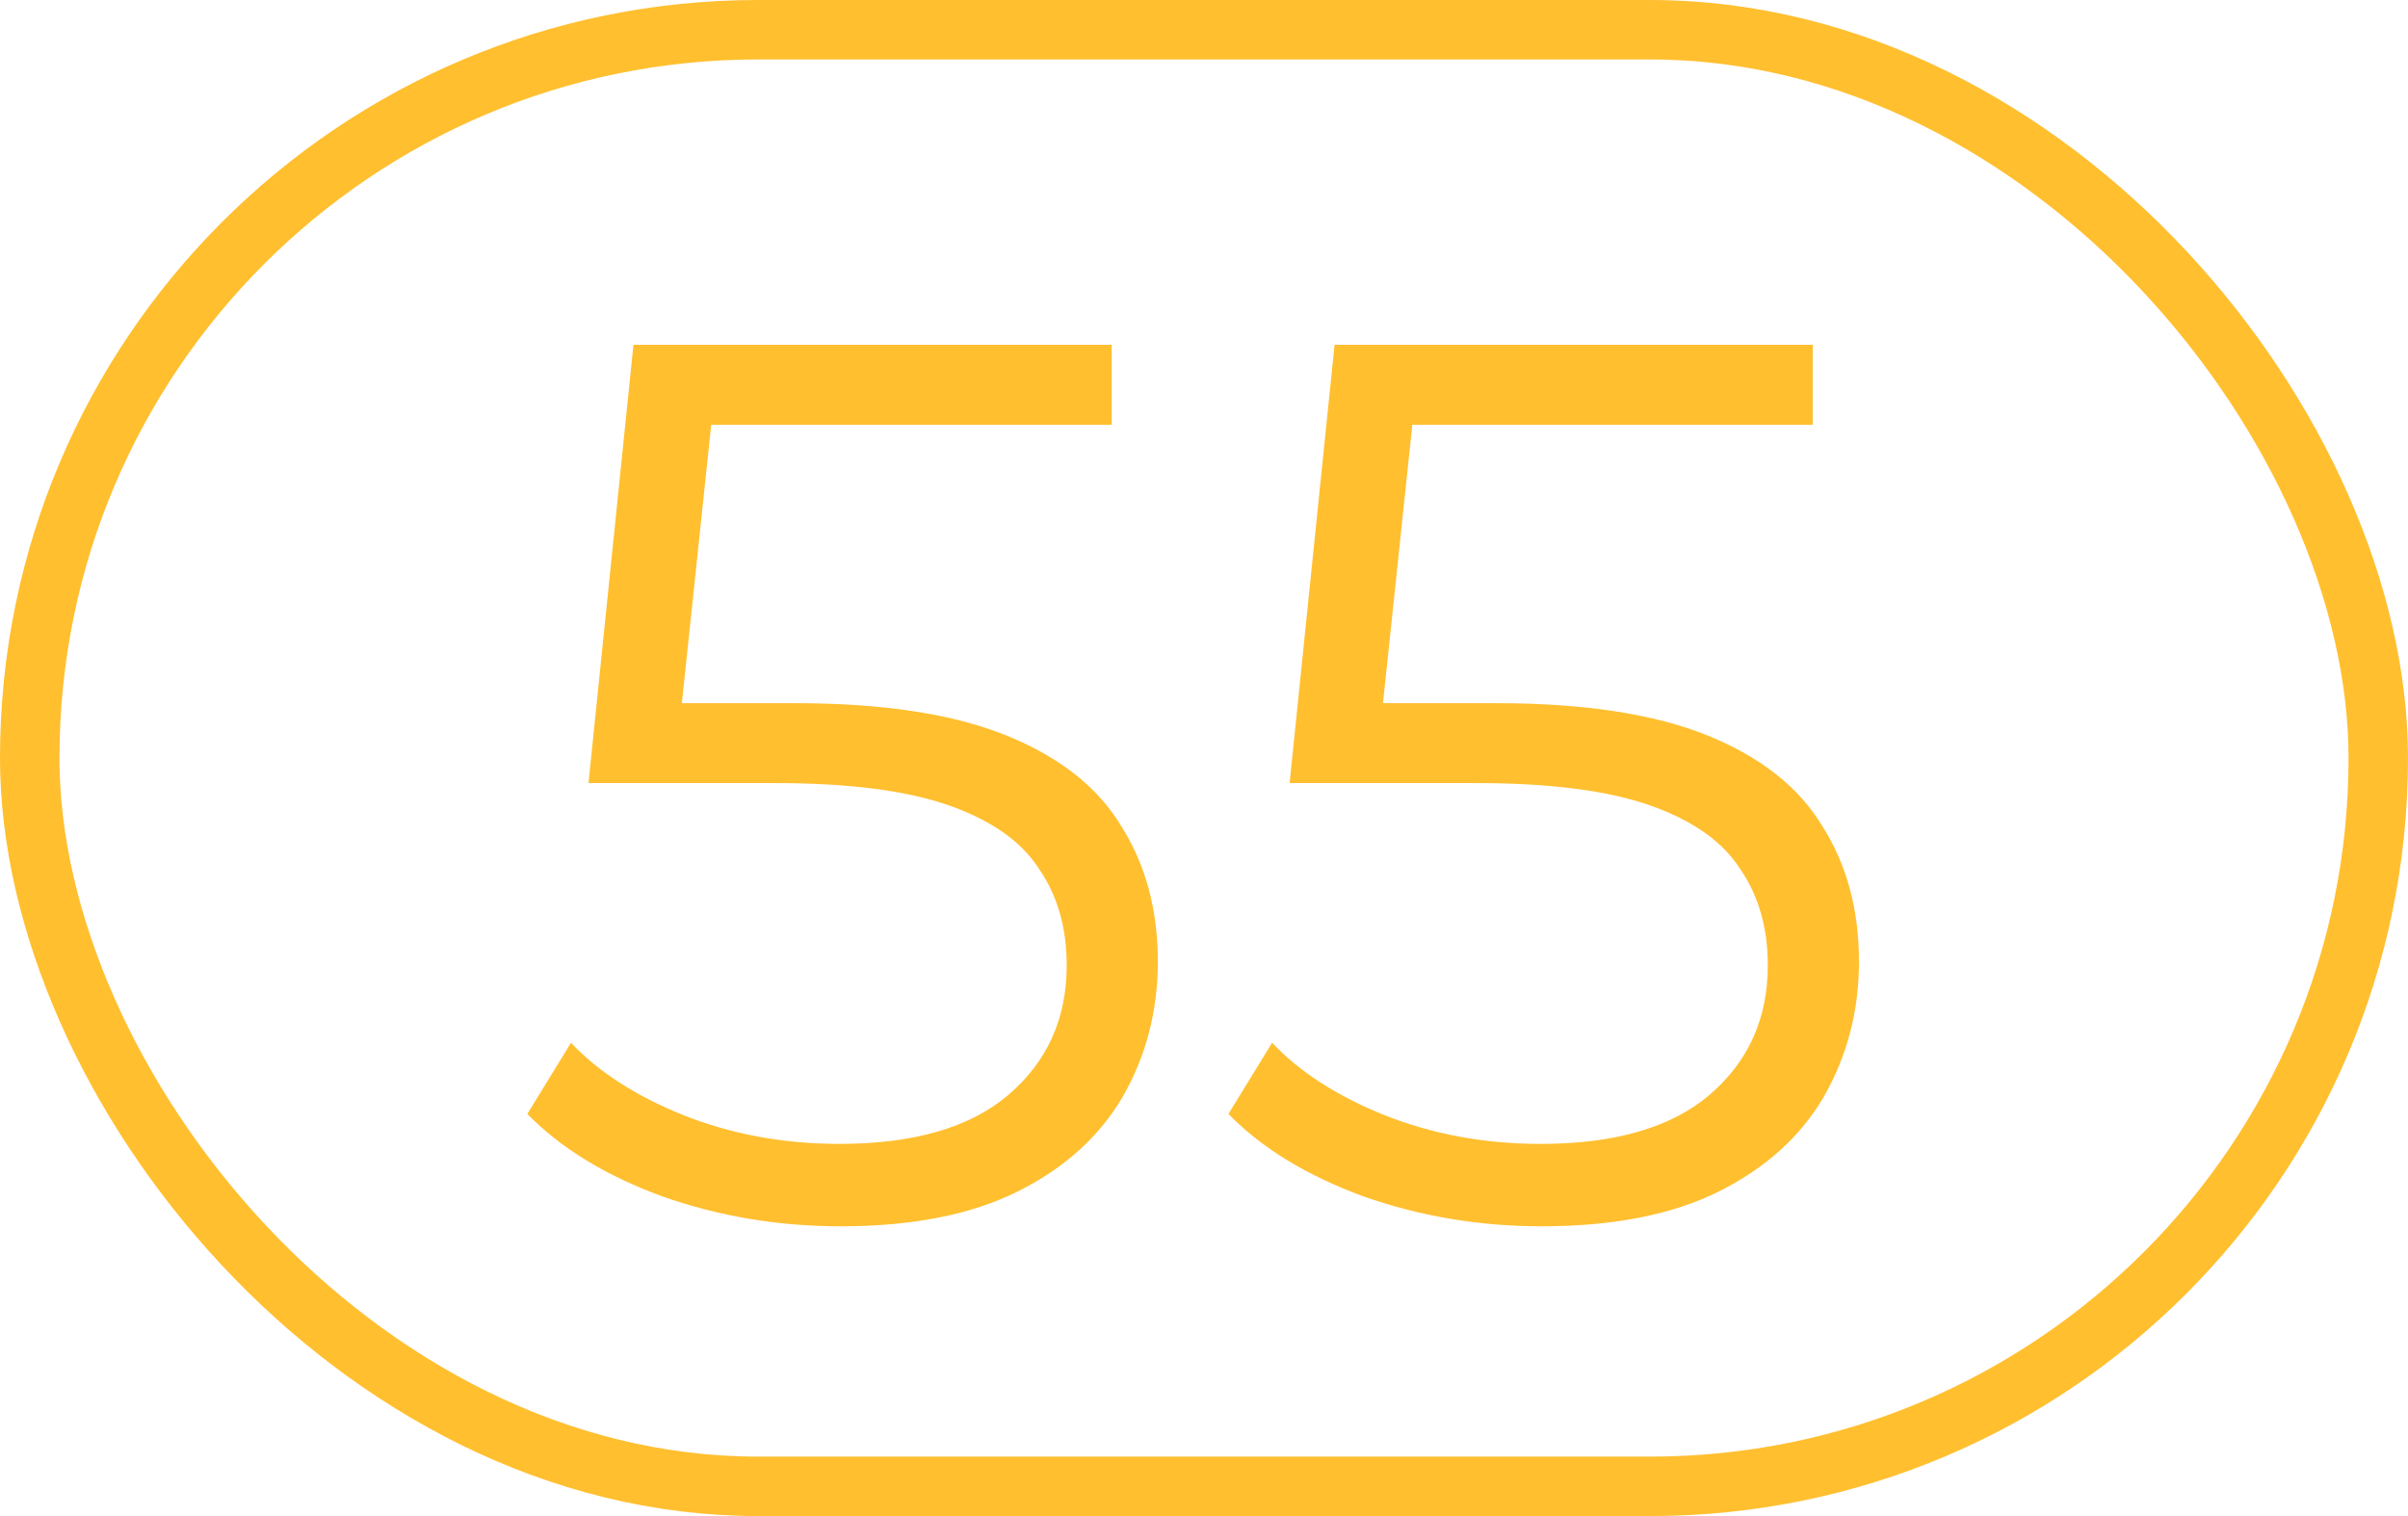
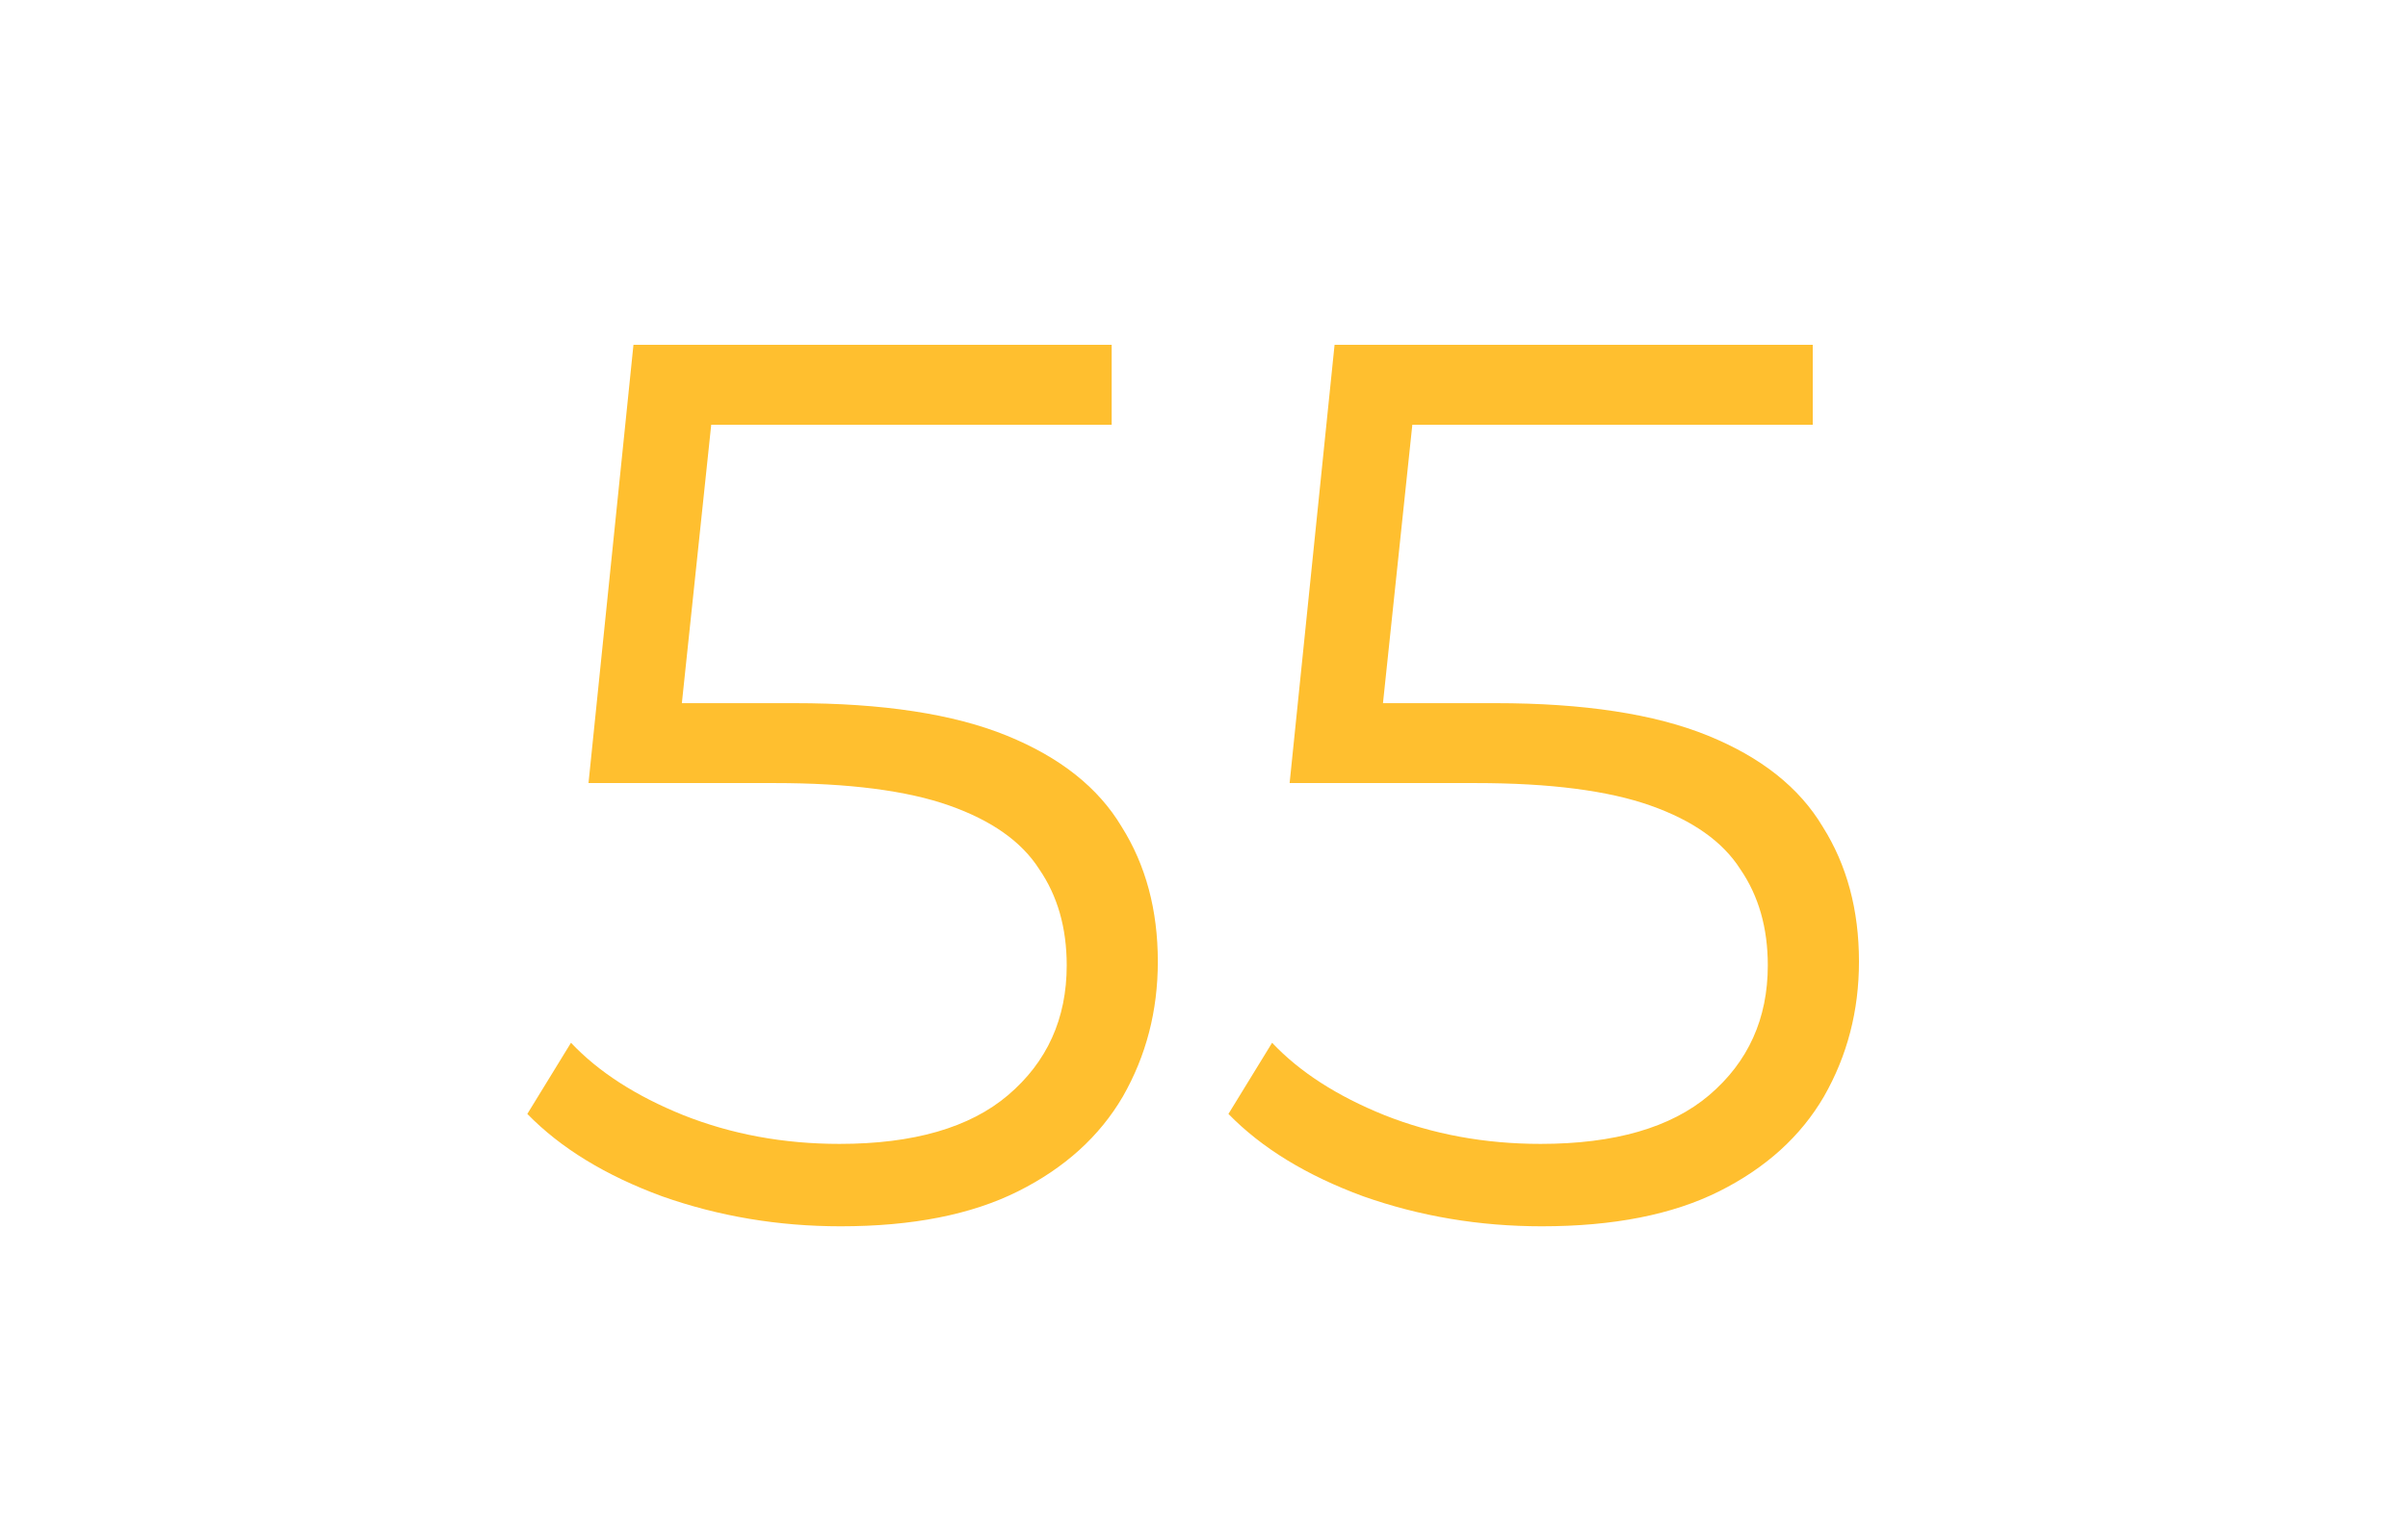
<svg xmlns="http://www.w3.org/2000/svg" width="81" height="51" viewBox="0 0 81 51" fill="none">
  <path d="M28.279 41.252C26.18 41.252 24.177 40.916 22.273 40.244C20.369 39.544 18.858 38.62 17.738 37.472L19.207 35.078C20.131 36.058 21.392 36.87 22.988 37.514C24.611 38.158 26.361 38.48 28.238 38.48C30.73 38.48 32.62 37.934 33.907 36.842C35.224 35.722 35.882 34.266 35.882 32.474C35.882 31.214 35.574 30.136 34.958 29.24C34.37 28.316 33.361 27.602 31.933 27.098C30.506 26.594 28.546 26.342 26.053 26.342H19.796L21.308 11.6H37.394V14.288H22.526L24.079 12.818L22.777 25.166L21.224 23.654H26.726C29.694 23.654 32.074 24.018 33.865 24.746C35.657 25.474 36.946 26.496 37.73 27.812C38.541 29.1 38.947 30.612 38.947 32.348C38.947 34 38.556 35.512 37.772 36.884C36.987 38.228 35.812 39.292 34.243 40.076C32.675 40.86 30.688 41.252 28.279 41.252ZM51.864 41.252C49.764 41.252 47.761 40.916 45.858 40.244C43.953 39.544 42.441 38.62 41.322 37.472L42.791 35.078C43.715 36.058 44.975 36.87 46.572 37.514C48.196 38.158 49.946 38.48 51.822 38.48C54.313 38.48 56.203 37.934 57.492 36.842C58.807 35.722 59.465 34.266 59.465 32.474C59.465 31.214 59.157 30.136 58.541 29.24C57.953 28.316 56.946 27.602 55.517 27.098C54.09 26.594 52.13 26.342 49.638 26.342H43.38L44.892 11.6H60.977V14.288H46.109L47.663 12.818L46.361 25.166L44.807 23.654H50.309C53.278 23.654 55.657 24.018 57.45 24.746C59.242 25.474 60.529 26.496 61.313 27.812C62.126 29.1 62.532 30.612 62.532 32.348C62.532 34 62.139 35.512 61.355 36.884C60.572 38.228 59.395 39.292 57.828 40.076C56.26 40.86 54.272 41.252 51.864 41.252Z" fill="#FFBF2F" />
-   <rect x="1" y="1" width="79" height="49" rx="24.5" stroke="#FFBF2F" stroke-width="2" />
</svg>